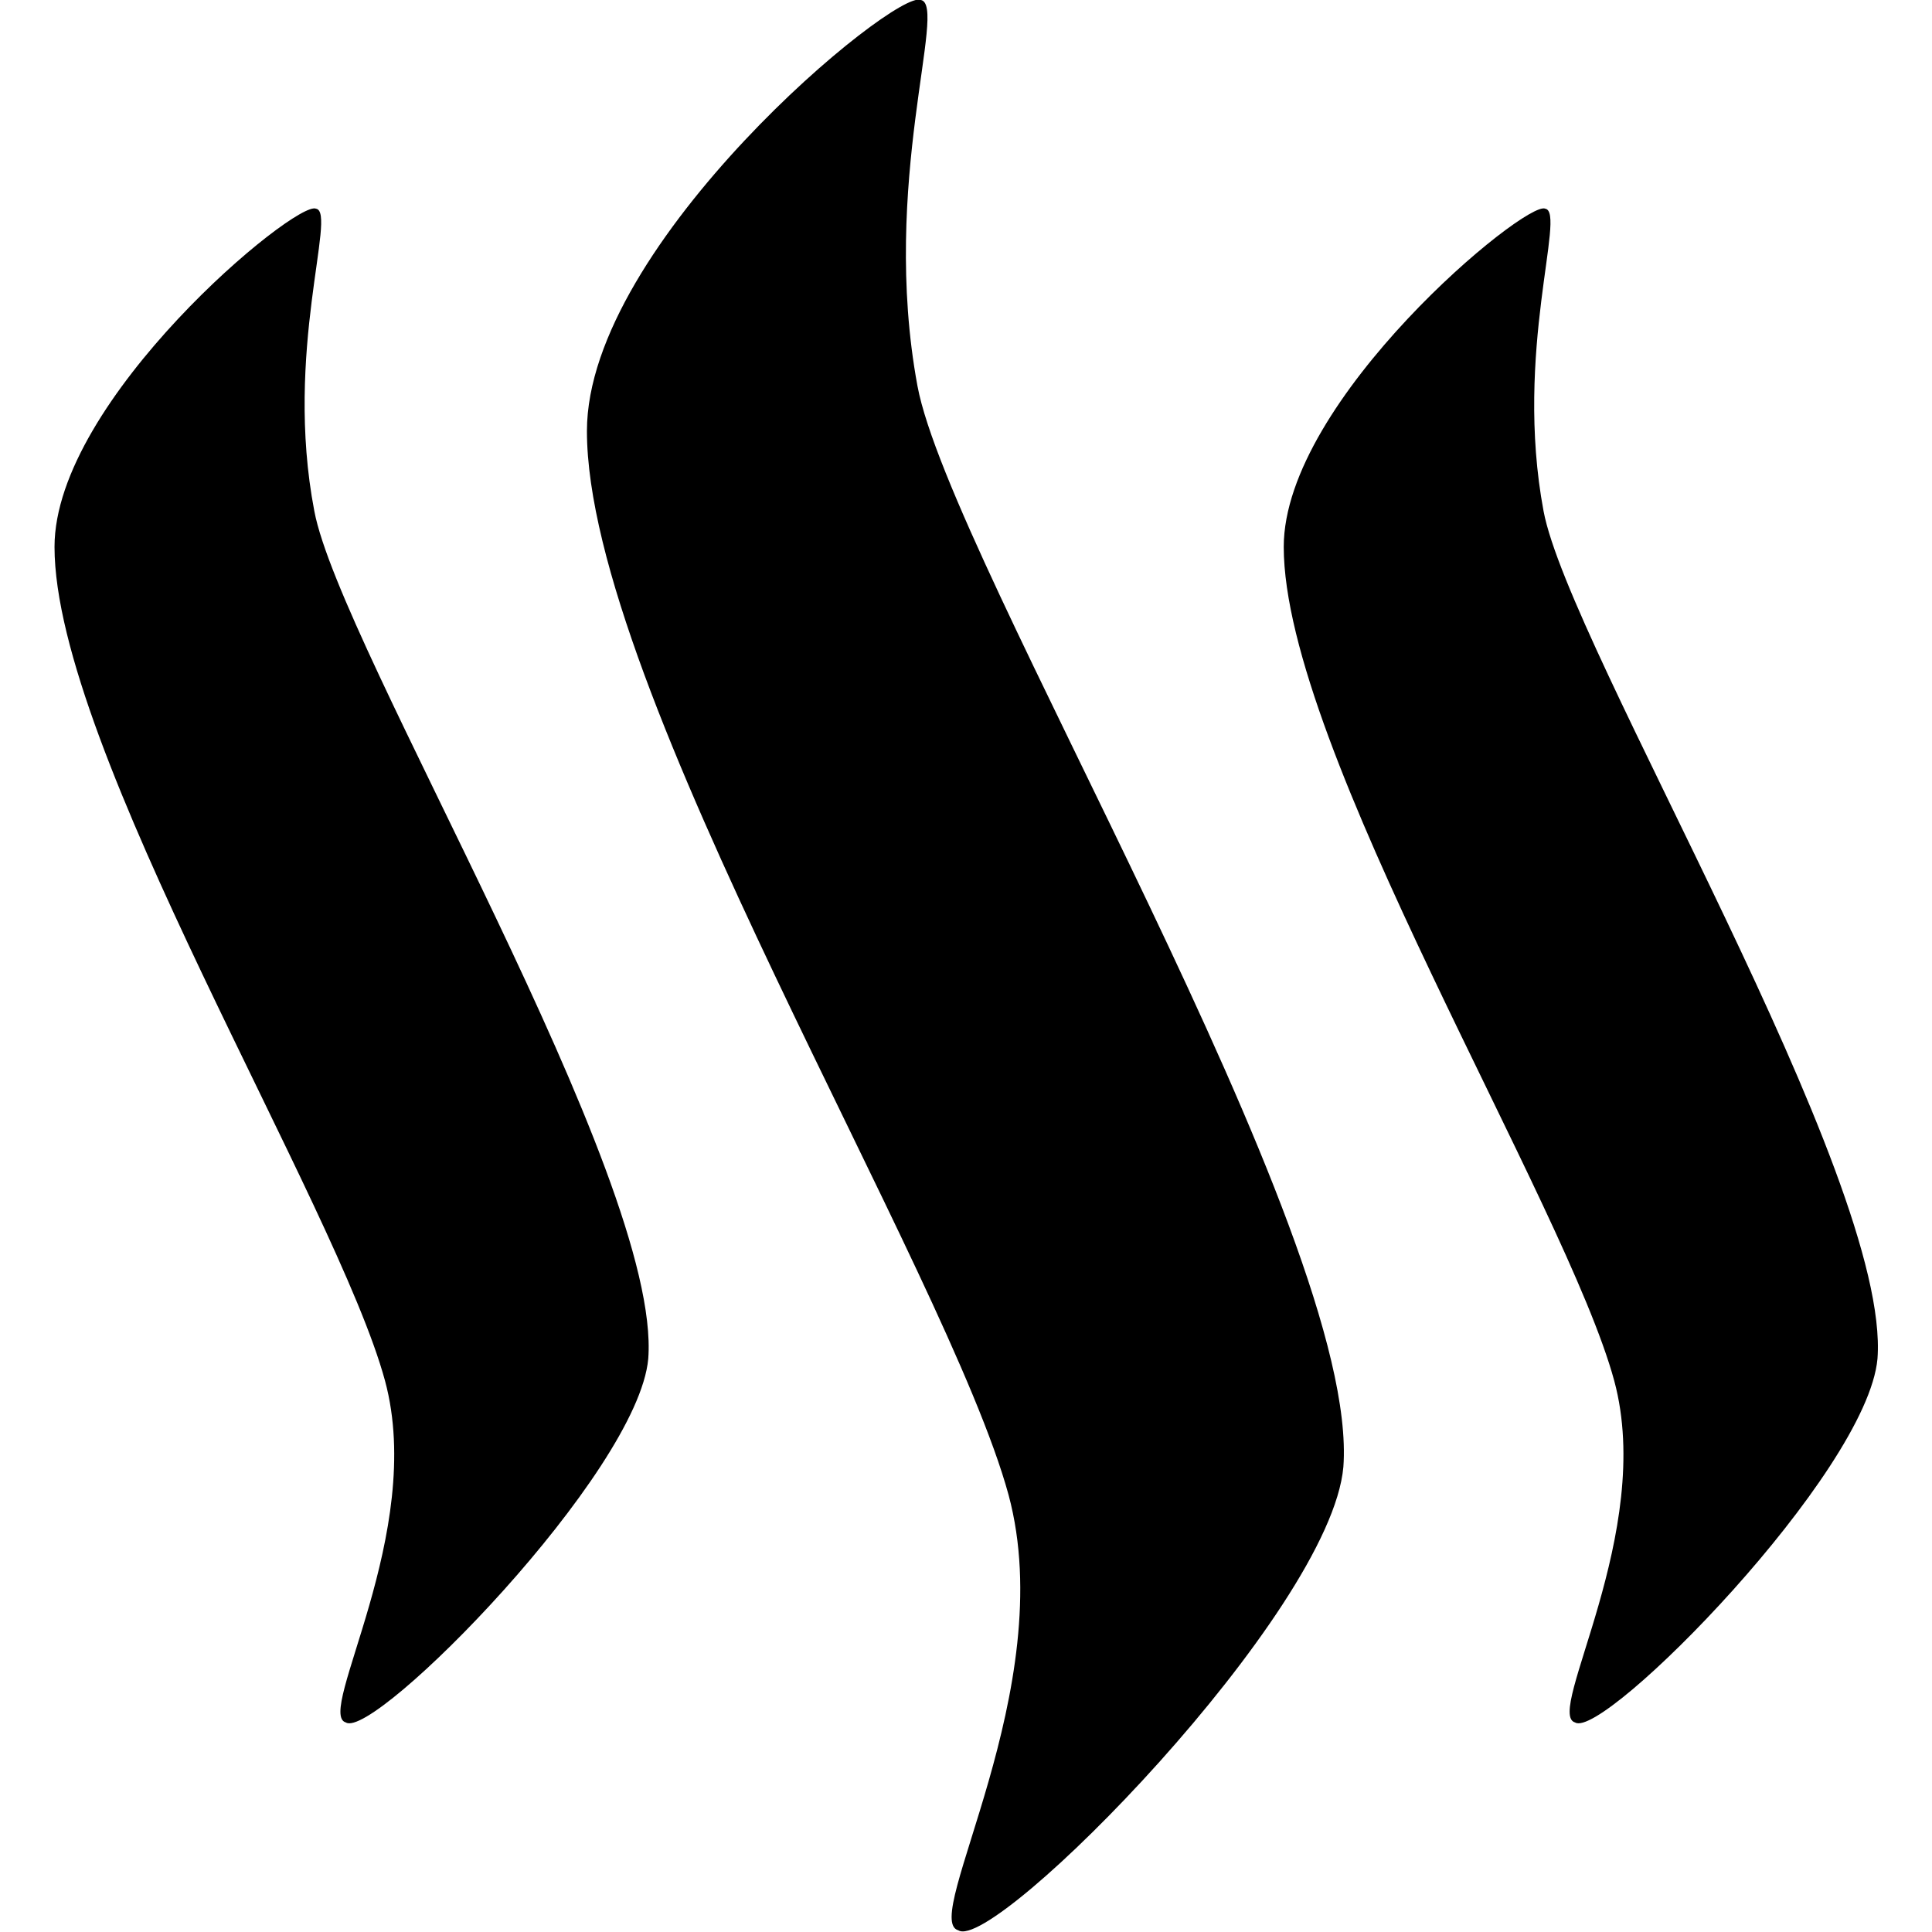
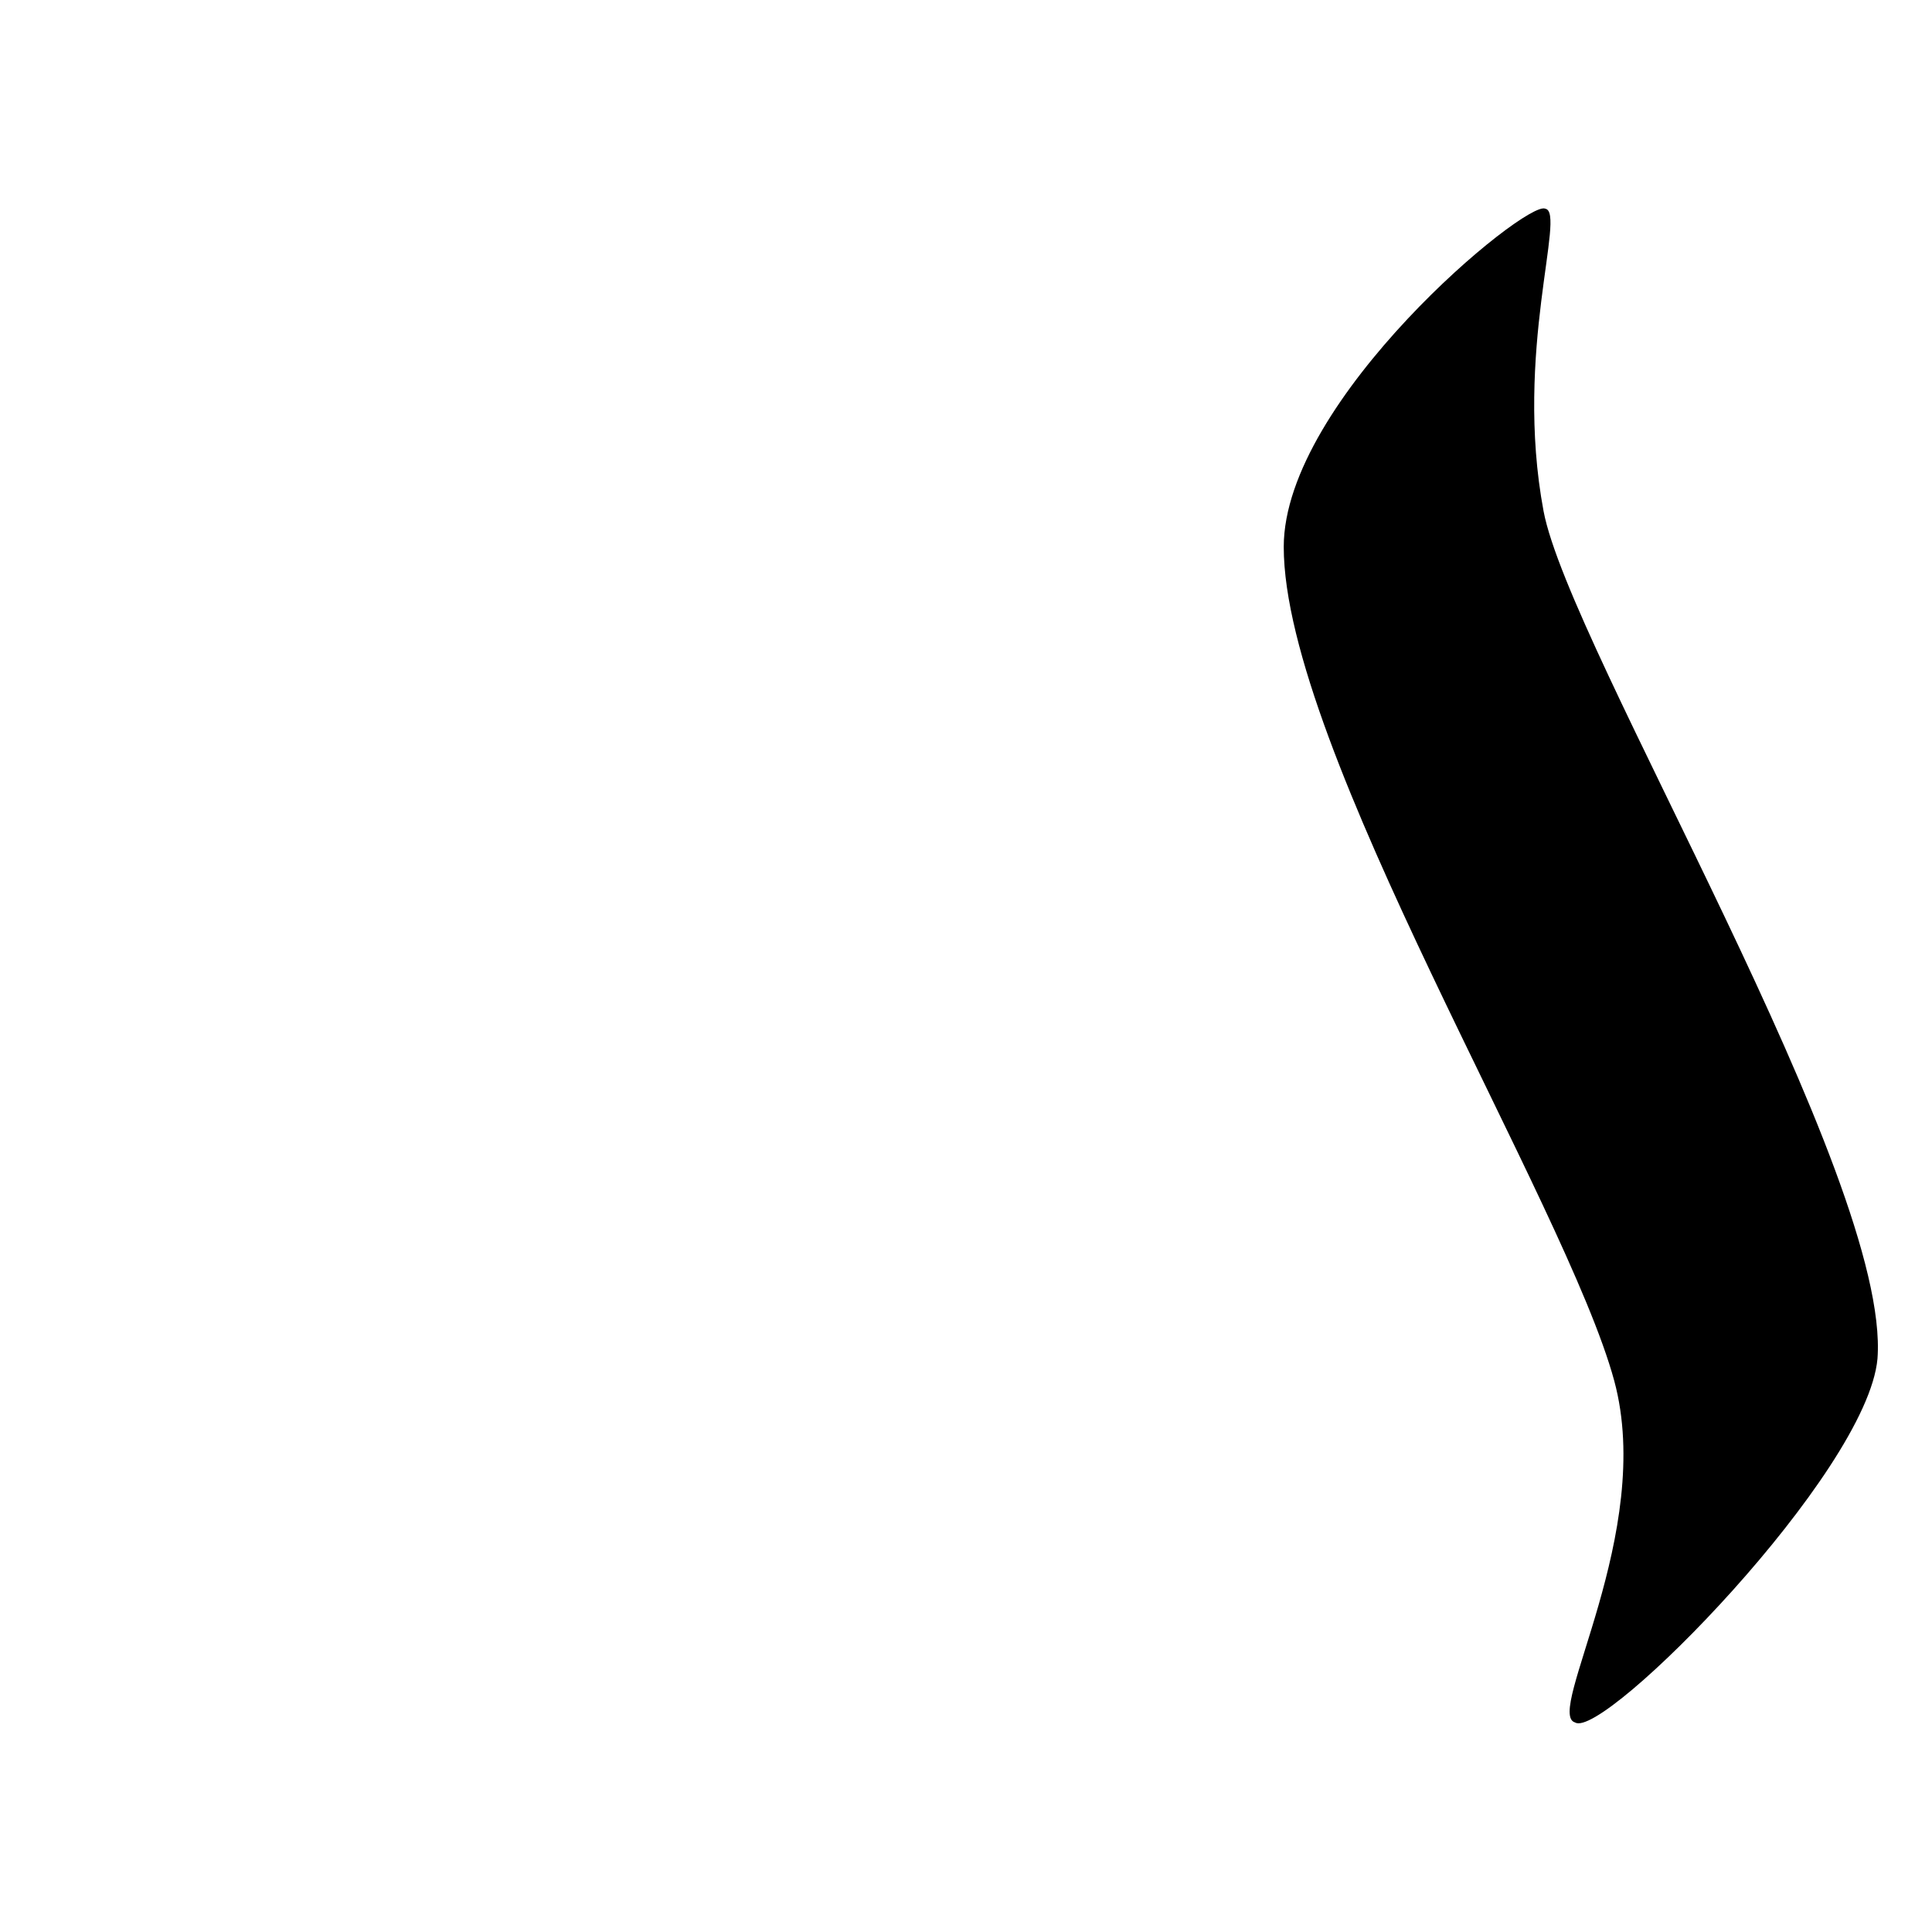
<svg xmlns="http://www.w3.org/2000/svg" fill="#000000" height="800px" width="800px" version="1.1" id="Layer_1" viewBox="0 0 226.8 226.8" xml:space="preserve">
  <g id="STEEMIT">
    <g id="STEEM-4.0" transform="translate(-211, -123)">
      <g id="Group" transform="translate(211, 123)">
        <g id="Page-1">
-           <path id="Fill-1" class="st0" d="M37.1,24.5C34.8,23.4,6.4,46.9,6.4,64.2c0,23.6,33.2,77.2,38.8,97.9      c4.8,17.8-8.2,39.1-4.6,40.1c3.3,2.1,34.3-29.3,35.5-42.7c1.6-21.3-36.2-83.5-39.2-99.5C33.3,41.3,39.6,24.9,37.1,24.5      L37.1,24.5z" />
-           <path id="Fill-2" class="st0" d="M108.1,0c-2.9-1.4-39.2,28.5-39.2,50.6c0,30.2,42.3,98.5,49.5,124.9      c6.1,22.7-10.4,49.9-5.9,51.1c4.2,2.7,43.7-37.3,45.2-54.4c2-27.2-46.2-106.4-50-126.9C103.3,21.5,111.3,0.6,108.1,0L108.1,0z" />
          <path id="Fill-3" class="st0" d="M181.4,24.5c-2.2-1.1-30.7,22.4-30.7,39.7c0,23.6,33.2,77.2,38.8,97.9      c4.8,17.8-8.2,39.1-4.6,40.1c3.3,2.1,34.3-29.3,35.5-42.7c1.6-21.3-36.2-83.5-39.2-99.5C177.7,41.3,183.9,24.9,181.4,24.5      L181.4,24.5z" />
        </g>
      </g>
    </g>
  </g>
</svg>